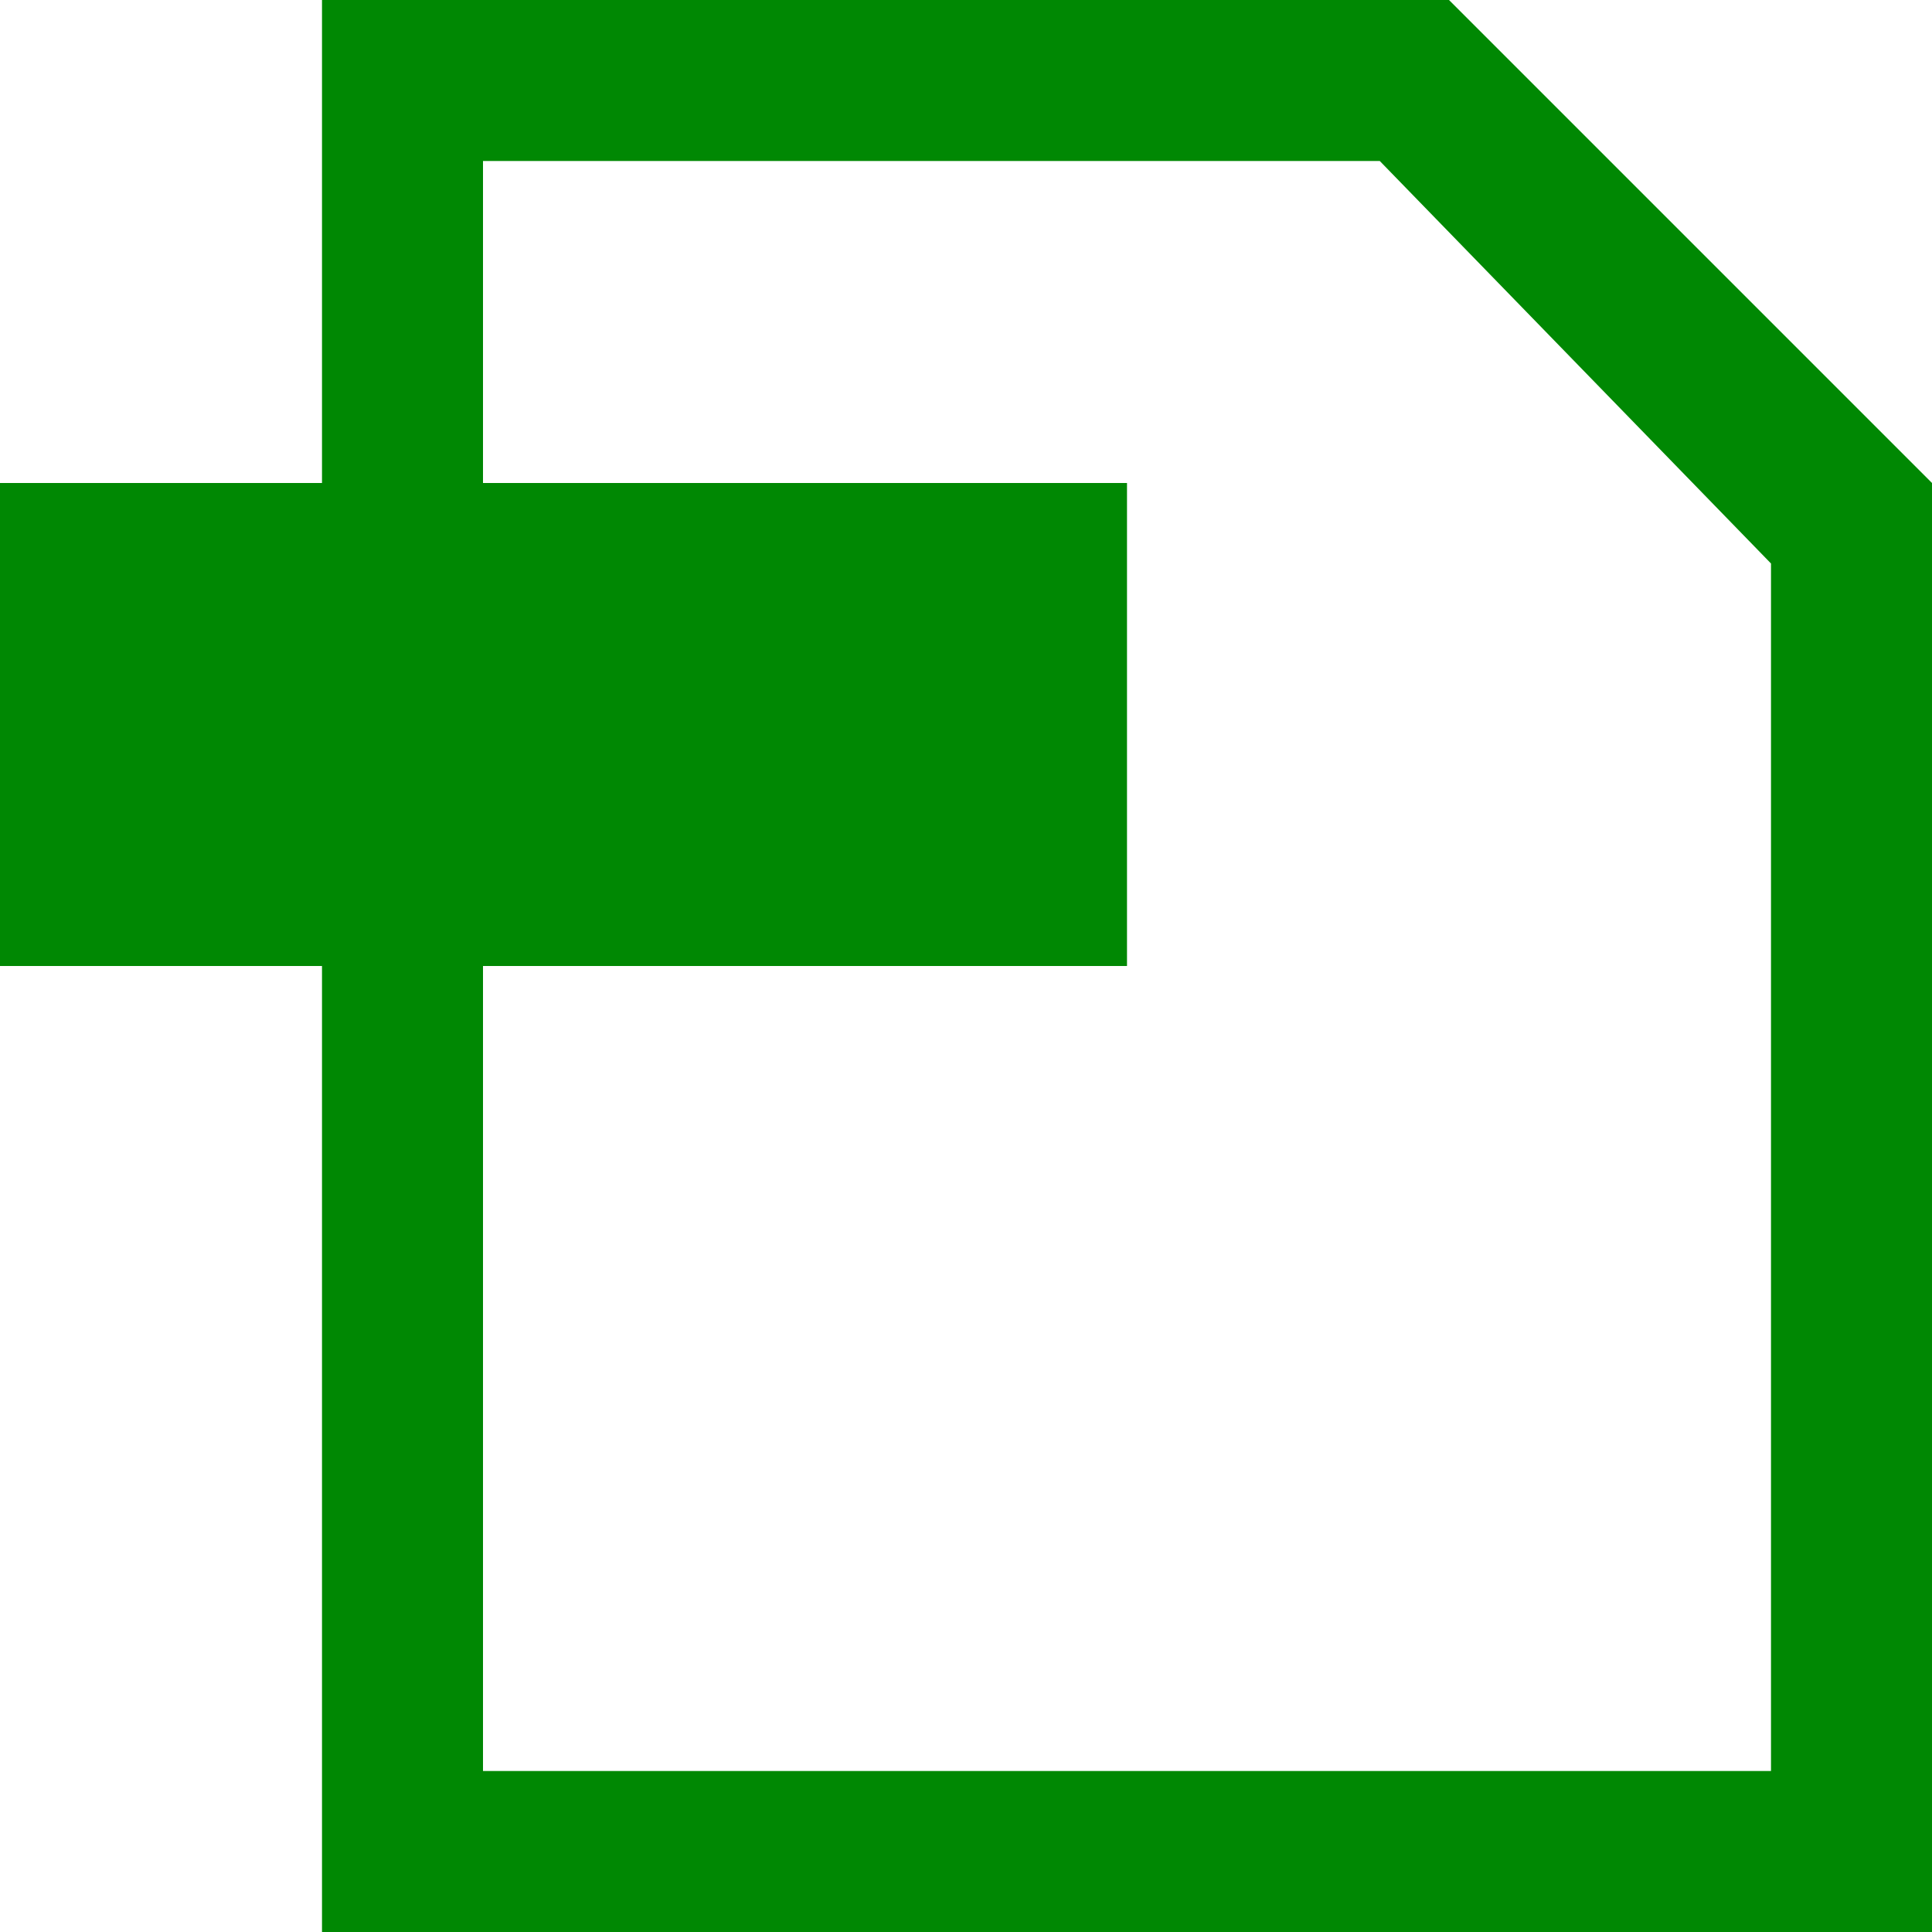
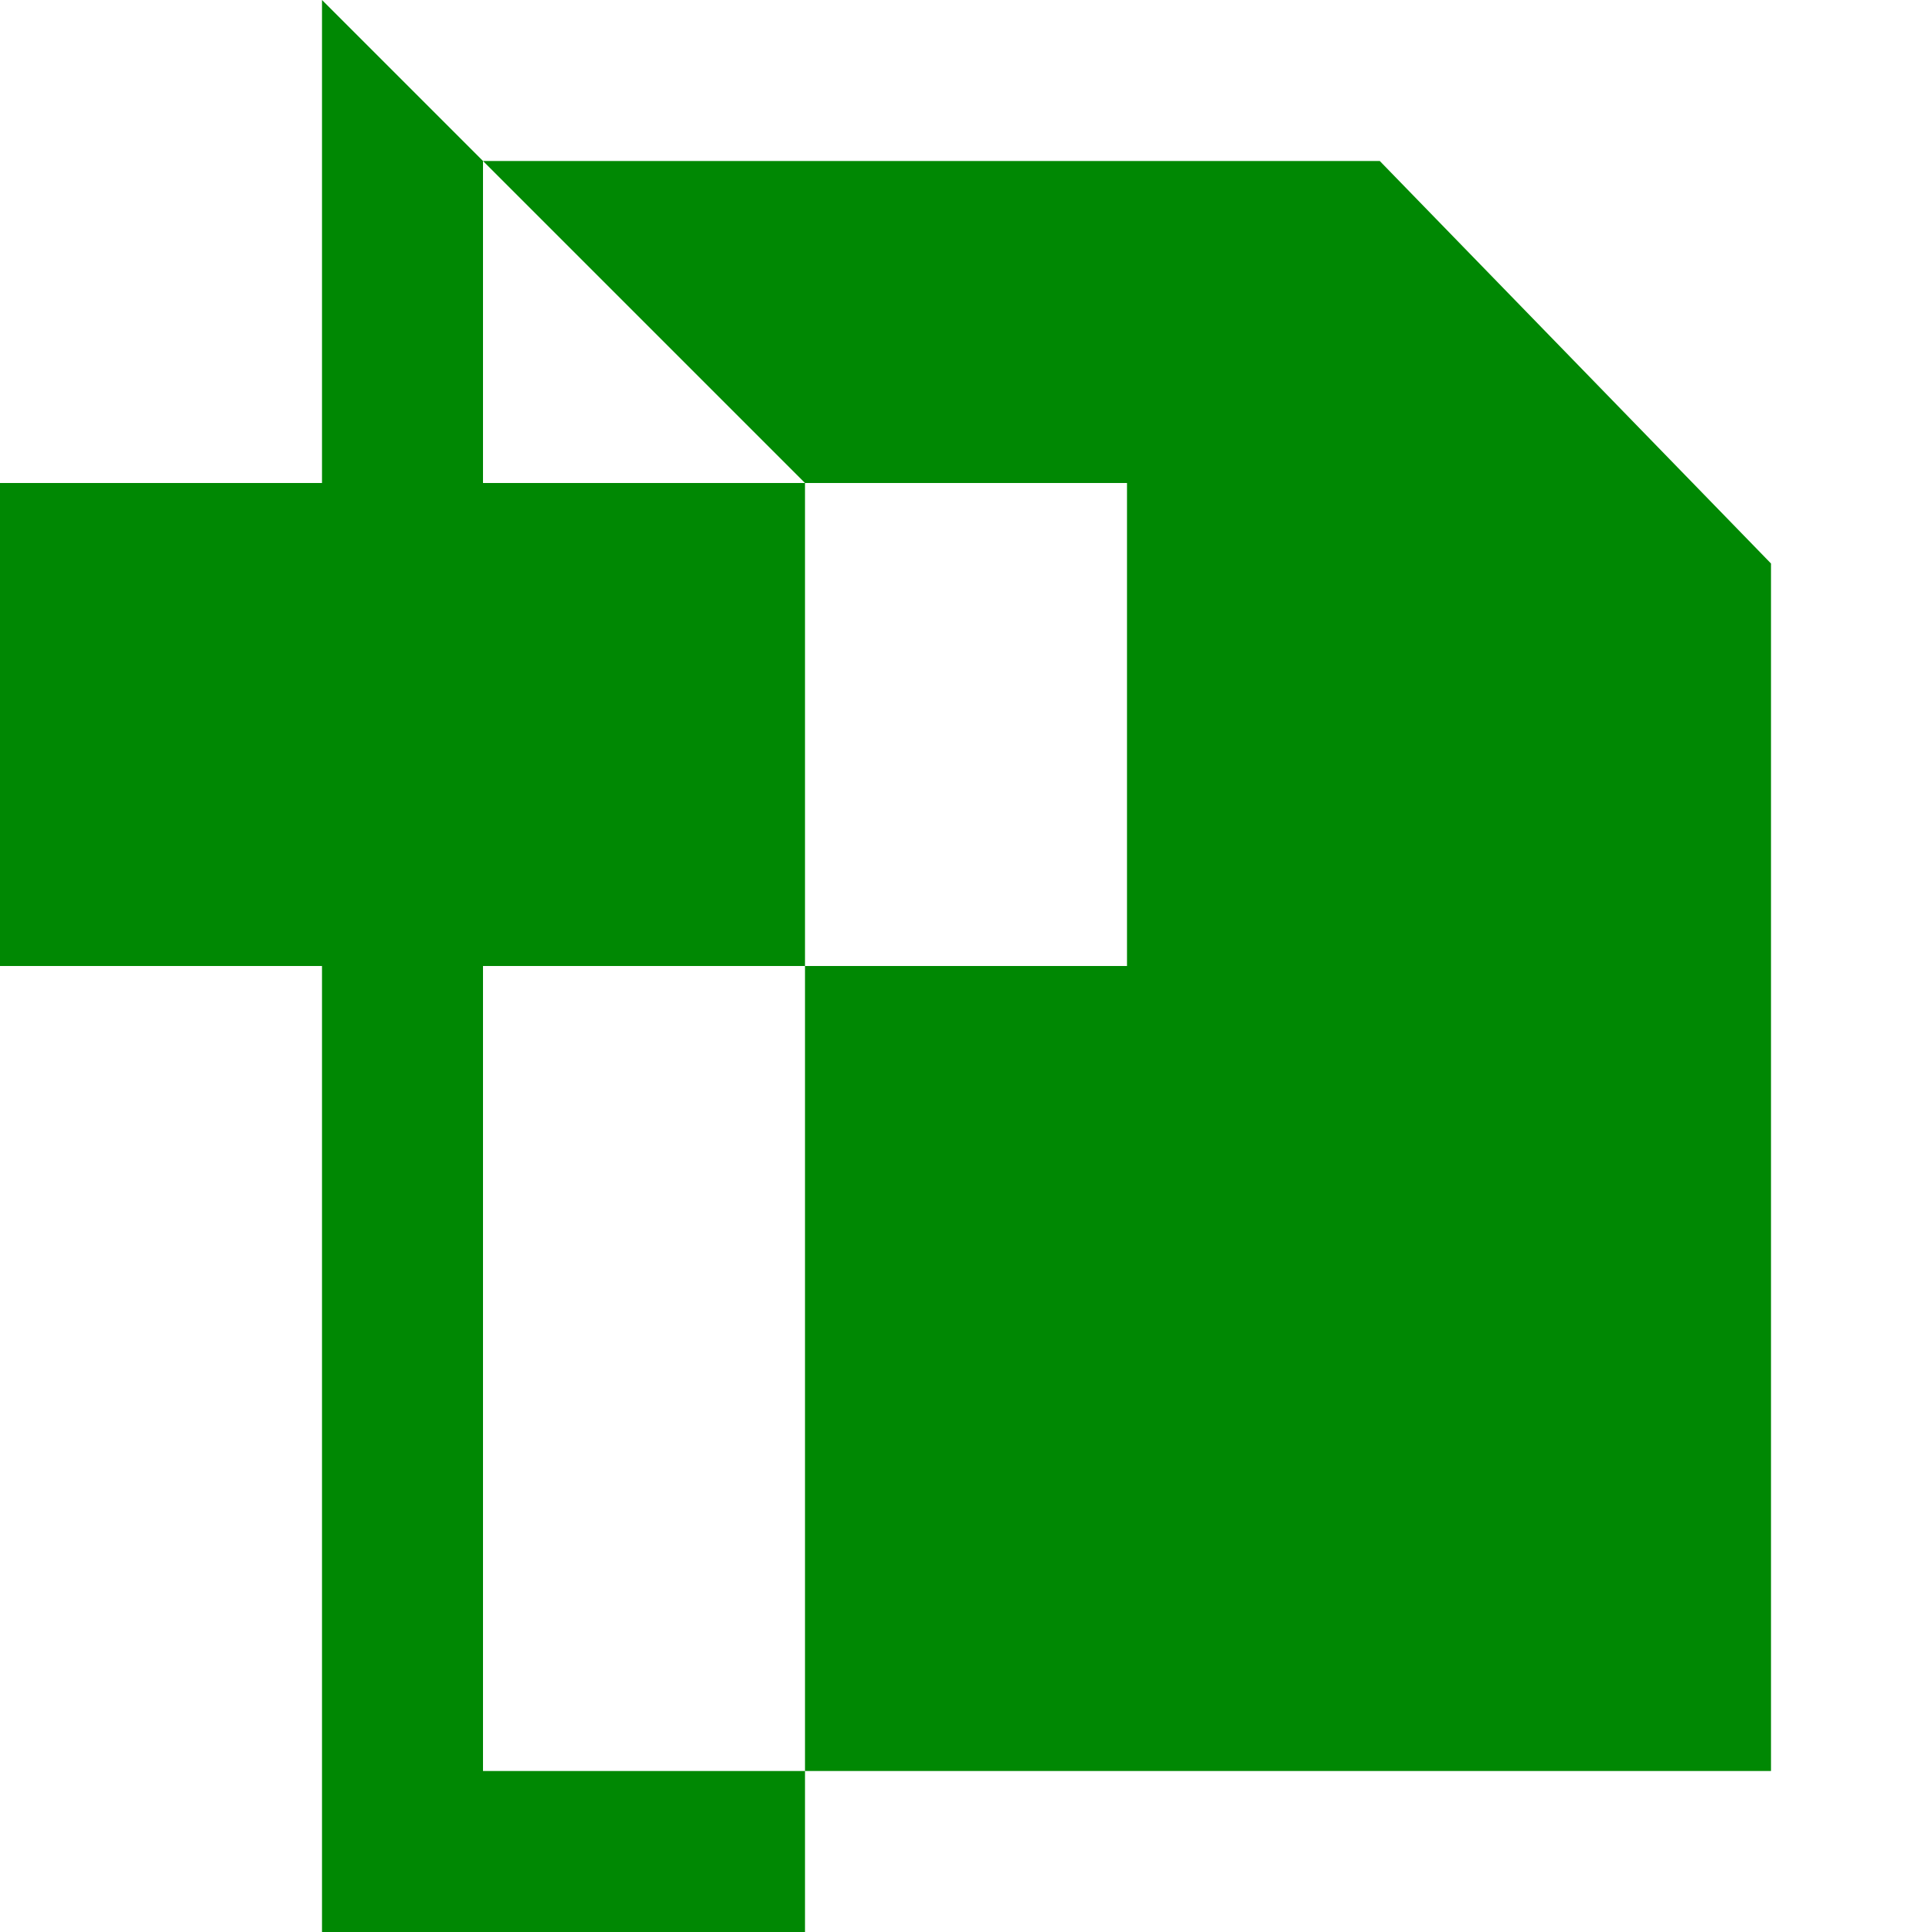
<svg xmlns="http://www.w3.org/2000/svg" viewBox="0 0 12 12" width="12" height="12">
  <style>.cls-1{fill:#008803;fill-rule:evenodd;}</style>
-   <path class="cls-1" d="M2,12V6H0V3H2V0H9l3,3v9Zm9-8.5L8.57,1H3V3H7V6H3v5h8Z" />
+   <path class="cls-1" d="M2,12V6H0V3H2V0l3,3v9Zm9-8.5L8.57,1H3V3H7V6H3v5h8Z" />
</svg>